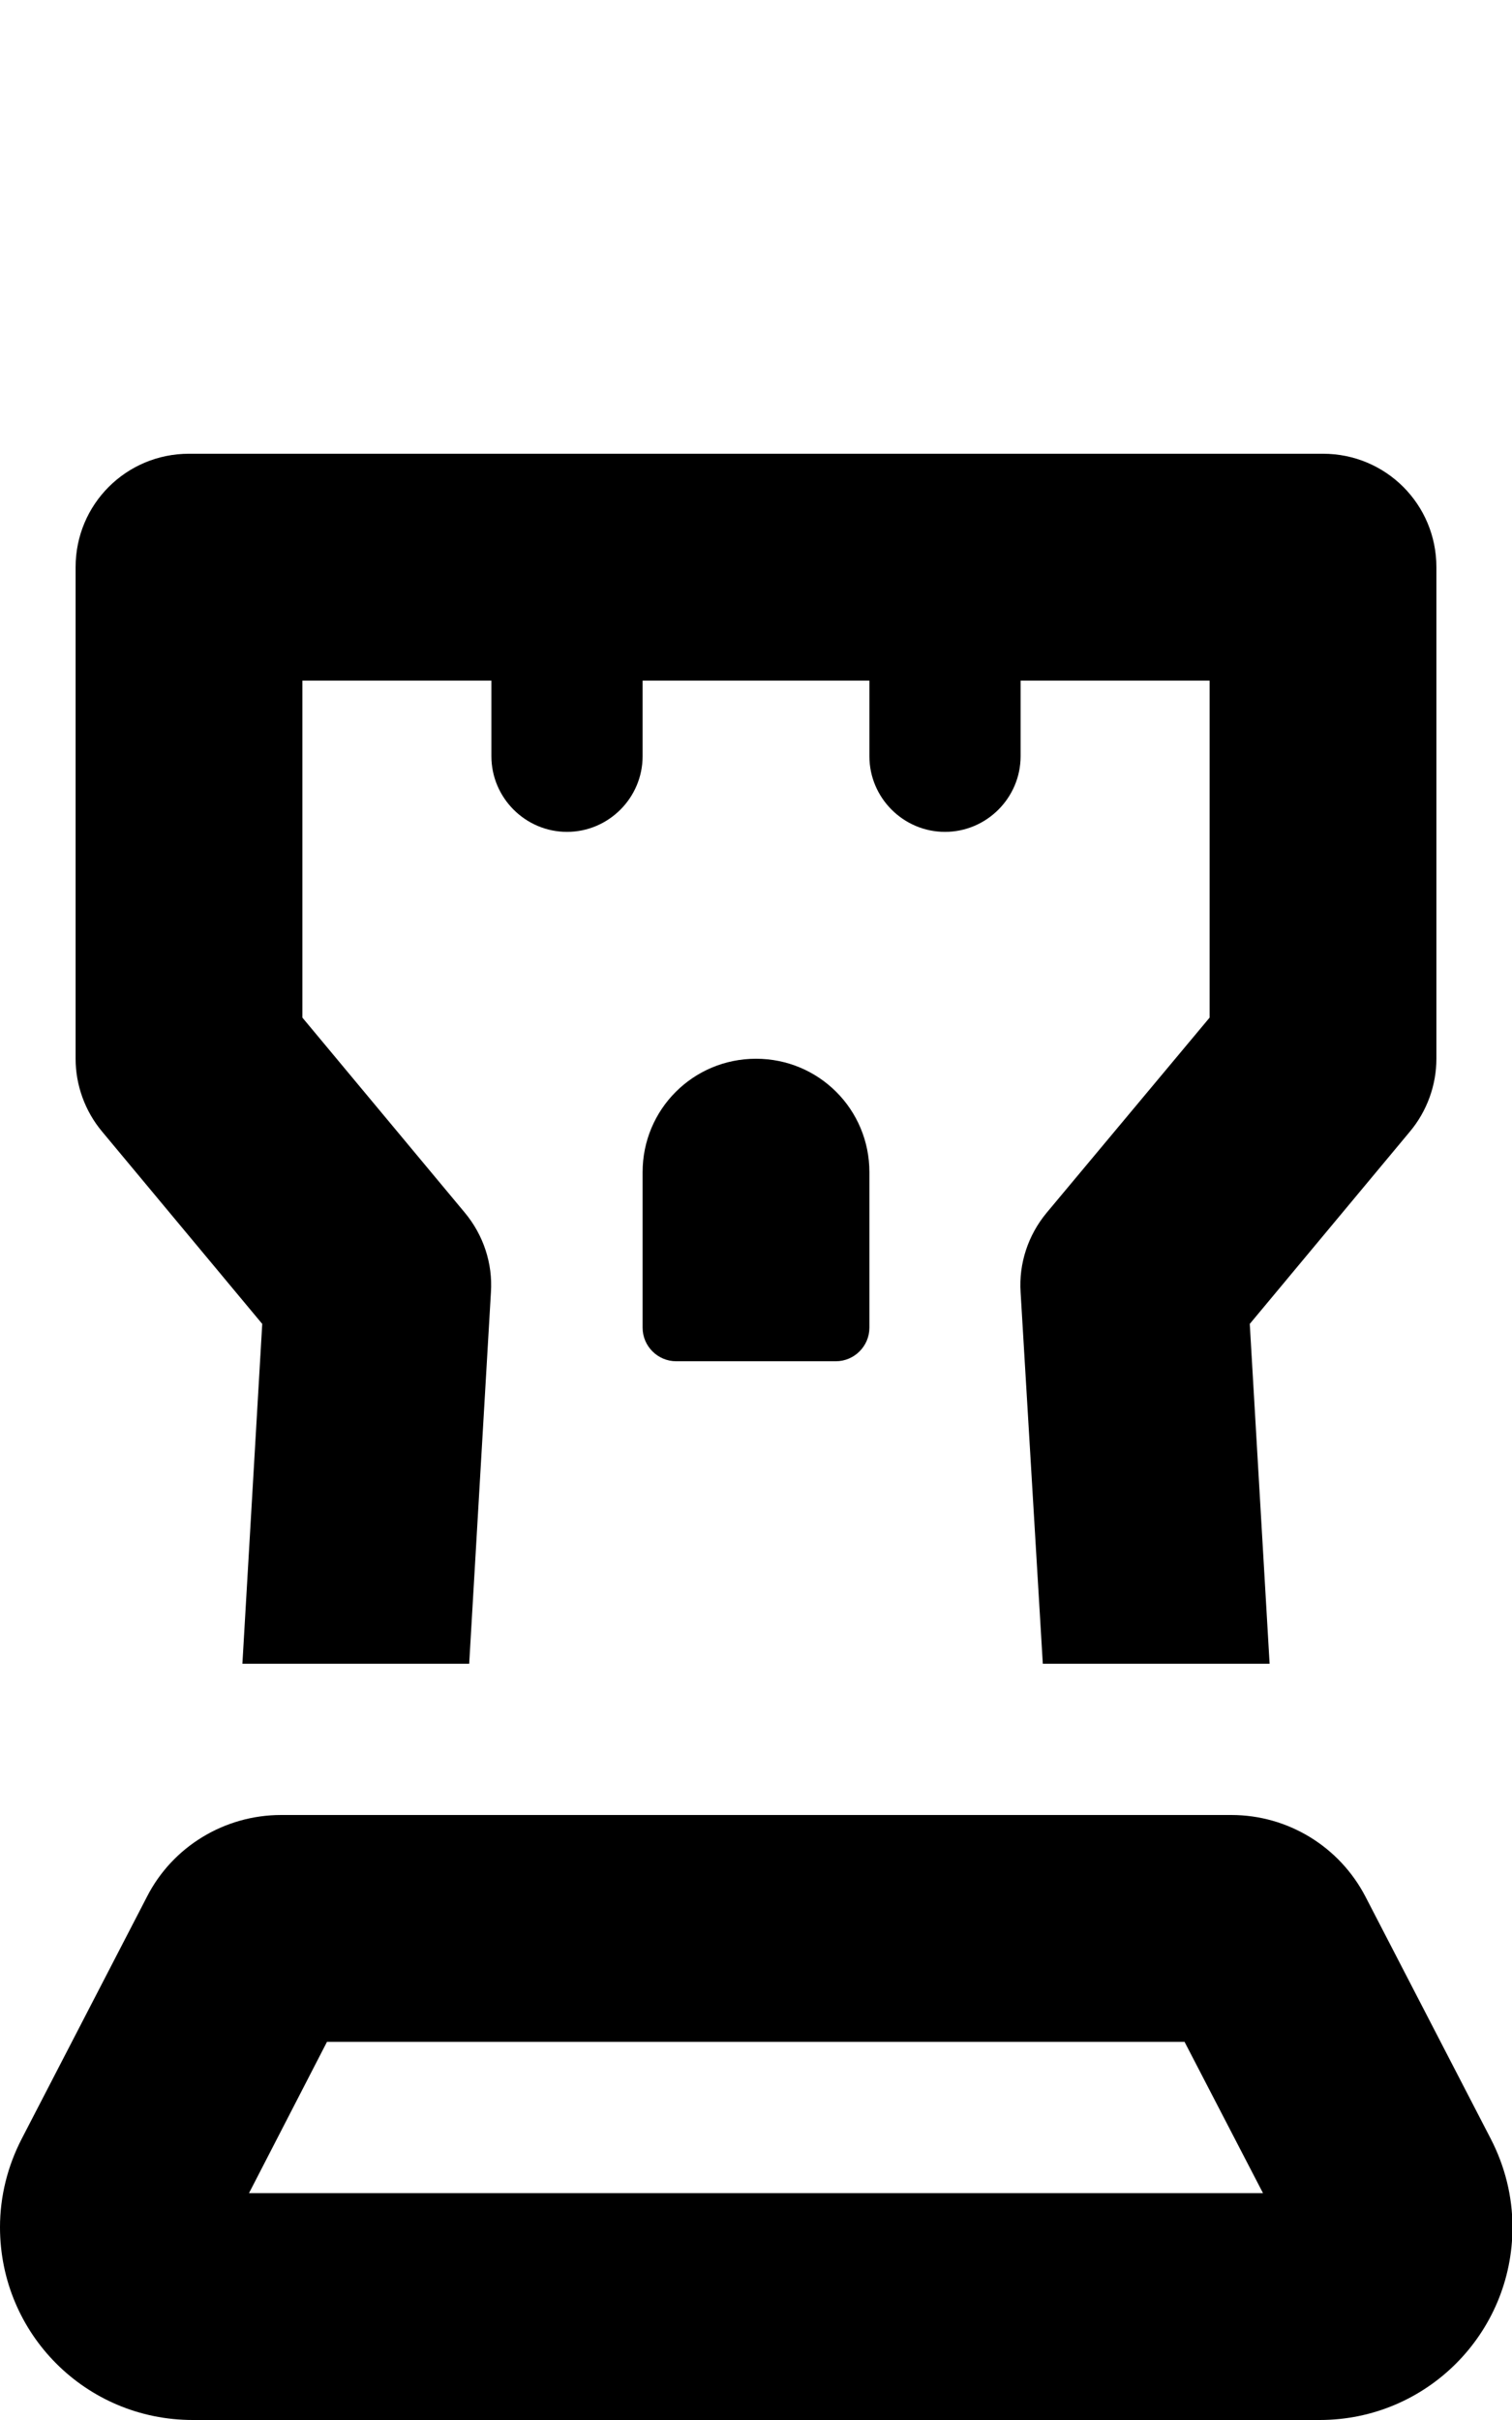
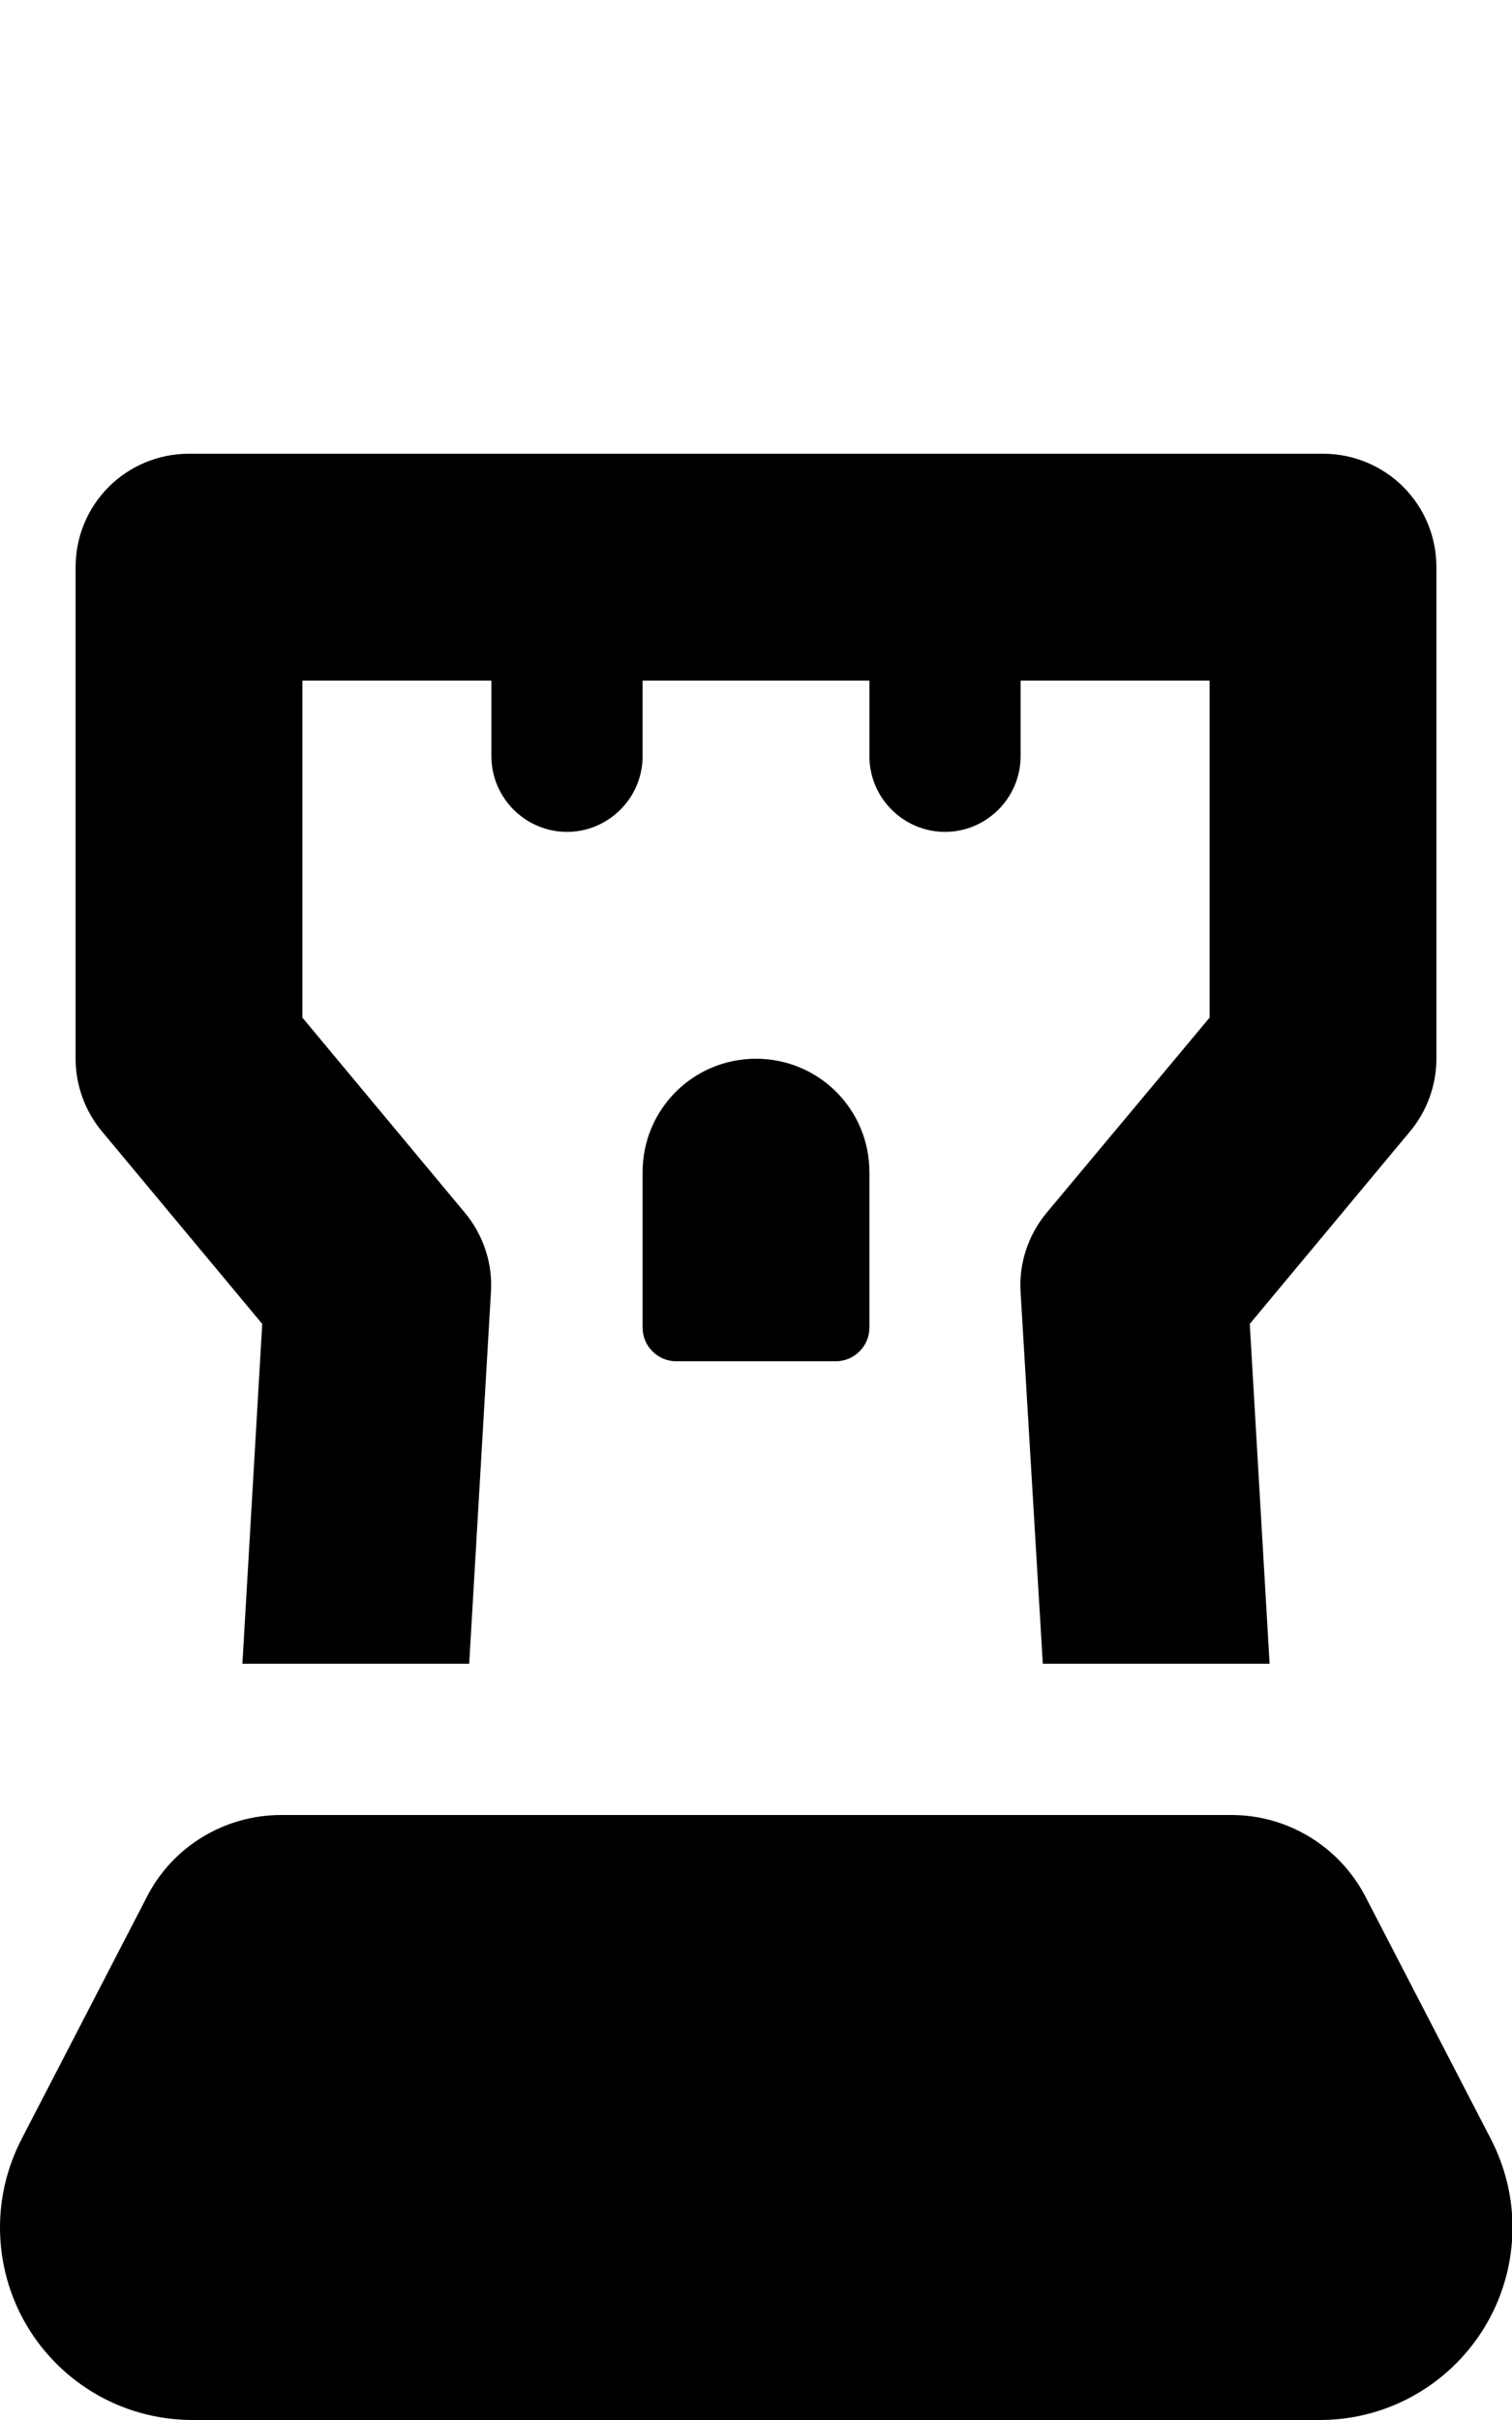
<svg xmlns="http://www.w3.org/2000/svg" viewBox="0 0 320 512">
-   <path d="M16 120c0-13.3 10.7-24 24-24H280c13.3 0 24 10.7 24 24V224c0 5.6-2 11.1-5.6 15.4l-33.9 40.7 4.2 71.9H220.7L216 273.4c-.4-6.1 1.6-12.1 5.5-16.8L256 215.3V144H216v16c0 8.8-7.2 16-16 16s-16-7.2-16-16V144H136v16c0 8.8-7.2 16-16 16s-16-7.2-16-16V144H64v71.3l34.4 41.3c3.9 4.7 5.9 10.7 5.5 16.8L99.3 352H51.3l4.2-71.9L21.6 239.4C18 235.1 16 229.6 16 224V120zM136 280.9V248c0-13.3 10.7-24 24-24s24 10.7 24 24v32.9c0 3.9-3.2 7.1-7.1 7.1H143.1c-3.9 0-7.1-3.2-7.1-7.1zM52.7 464H267.3l-16.6-32H69.2L52.7 464zm207.9-80c12 0 22.9 6.7 28.4 17.3l26.5 51.2c3 5.8 4.6 12.2 4.6 18.7c0 22.5-18.2 40.8-40.8 40.8H40.8C18.2 512 0 493.8 0 471.2c0-6.5 1.6-12.9 4.6-18.7l26.5-51.2C36.5 390.7 47.5 384 59.5 384h201z" />
+   <path d="M16 120c0-13.3 10.7-24 24-24H280c13.3 0 24 10.7 24 24V224c0 5.6-2 11.1-5.6 15.4l-33.9 40.7 4.2 71.9H220.7L216 273.4c-.4-6.1 1.6-12.1 5.5-16.8L256 215.3V144H216v16c0 8.8-7.2 16-16 16s-16-7.2-16-16V144H136v16c0 8.8-7.2 16-16 16s-16-7.2-16-16V144H64v71.3l34.4 41.3c3.9 4.7 5.9 10.7 5.5 16.8L99.3 352H51.3l4.2-71.9L21.6 239.4C18 235.1 16 229.6 16 224V120zM136 280.9V248c0-13.3 10.7-24 24-24s24 10.7 24 24v32.9c0 3.9-3.2 7.1-7.1 7.1H143.1c-3.9 0-7.1-3.2-7.1-7.1zM52.7 464l-16.6-32H69.2L52.7 464zm207.9-80c12 0 22.9 6.7 28.4 17.3l26.5 51.2c3 5.8 4.6 12.2 4.6 18.7c0 22.5-18.2 40.8-40.8 40.8H40.8C18.2 512 0 493.8 0 471.2c0-6.5 1.6-12.9 4.6-18.7l26.5-51.2C36.5 390.7 47.5 384 59.5 384h201z" />
</svg>